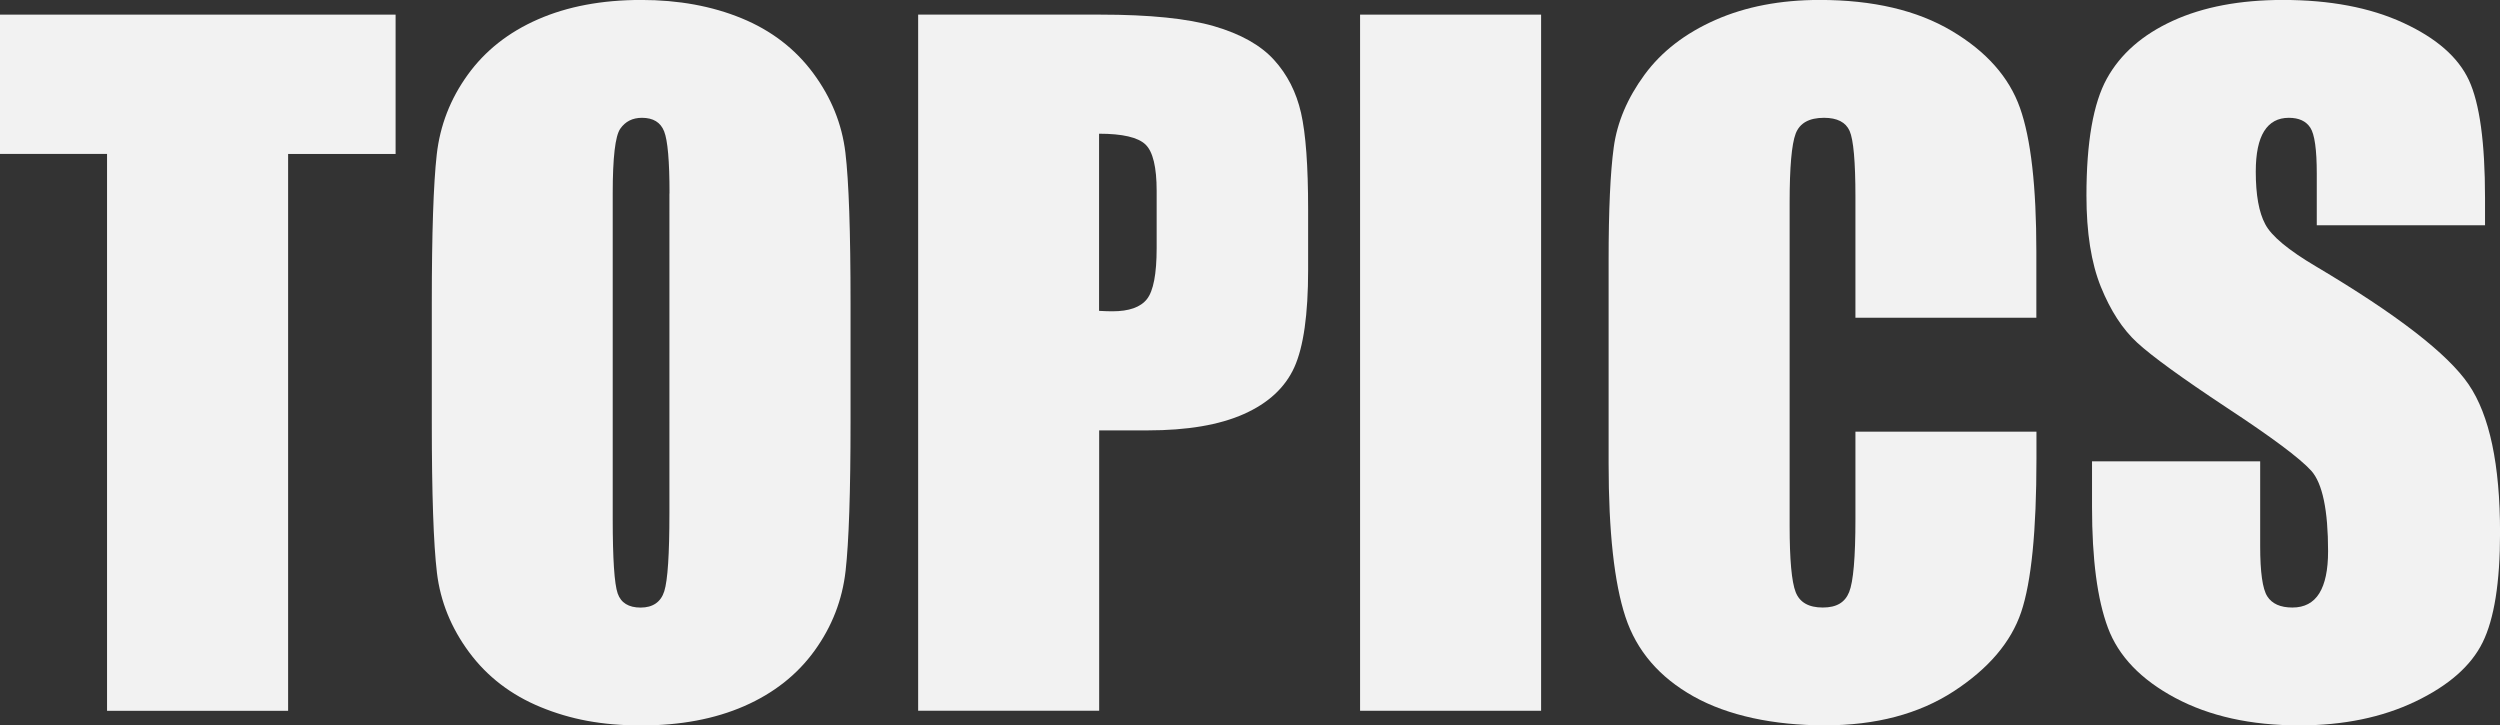
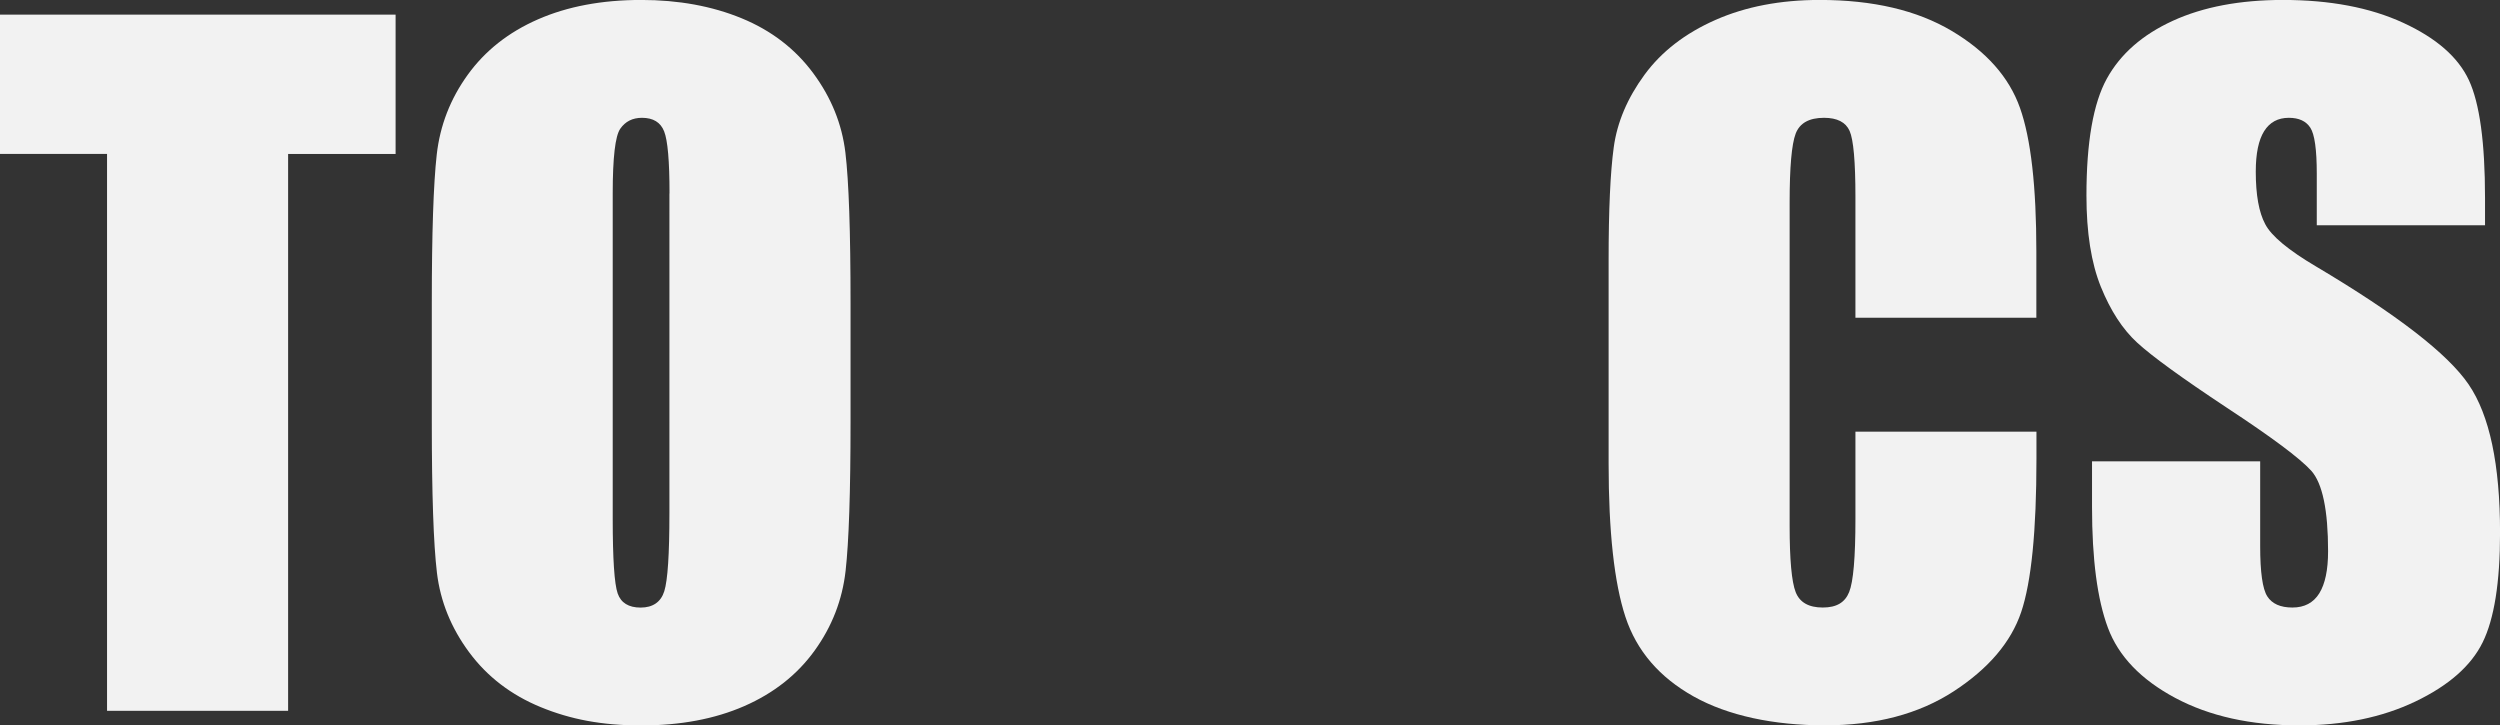
<svg xmlns="http://www.w3.org/2000/svg" id="b" viewBox="0 0 511 148.27">
  <rect x="0" y="0" width="511" height="148.27" fill="#333333" stroke="none" />
  <defs>
    <style>.d{fill:#f2f2f2;}</style>
  </defs>
  <g id="c">
    <path class="d" d="M80.86,2.99v28.48h-21.97v113.82H21.88V31.46H0V2.99h80.86Z" />
    <path class="d" d="M173.85,86.31c0,14.3-.34,24.42-1.01,30.37-.67,5.95-2.78,11.38-6.33,16.3s-8.34,8.7-14.37,11.34c-6.04,2.64-13.07,3.96-21.09,3.96s-14.46-1.25-20.52-3.74-10.94-6.23-14.63-11.21c-3.69-4.98-5.89-10.4-6.59-16.26-.7-5.86-1.05-16.11-1.05-30.76v-24.35c0-14.3.34-24.42,1.01-30.37.67-5.95,2.78-11.38,6.33-16.3s8.33-8.7,14.37-11.34c6.03-2.64,13.06-3.96,21.09-3.96,7.62,0,14.46,1.25,20.52,3.74,6.06,2.49,10.94,6.23,14.63,11.21,3.69,4.98,5.89,10.4,6.59,16.26.7,5.86,1.05,16.11,1.05,30.76v24.35ZM136.85,39.55c0-6.62-.37-10.85-1.1-12.7s-2.24-2.77-4.53-2.77c-1.93,0-3.41.75-4.44,2.24s-1.54,5.9-1.54,13.23v66.45c0,8.26.34,13.36,1.01,15.29s2.24,2.9,4.7,2.9,4.13-1.11,4.83-3.34c.7-2.23,1.05-7.53,1.05-15.91V39.55Z" />
-     <path class="d" d="M187.65,2.99h37.27c10.08,0,17.83.79,23.25,2.37s9.49,3.87,12.22,6.86,4.57,6.61,5.54,10.85c.97,4.25,1.45,10.83,1.45,19.73v12.39c0,9.08-.94,15.7-2.81,19.86-1.88,4.16-5.32,7.35-10.33,9.58-5.01,2.23-11.56,3.34-19.64,3.34h-9.93v57.3h-37V2.99ZM224.65,27.33v36.21c1.05.06,1.96.09,2.72.09,3.4,0,5.76-.83,7.07-2.5s1.98-5.14,1.98-10.42v-11.69c0-4.86-.76-8.03-2.29-9.49-1.53-1.46-4.69-2.2-9.49-2.2Z" />
-     <path class="d" d="M315,2.99v142.29h-37V2.99h37Z" />
    <path class="d" d="M416.25,64.95h-37v-24.73c0-7.19-.4-11.68-1.19-13.46-.79-1.78-2.54-2.68-5.23-2.68-3.05,0-4.98,1.08-5.8,3.25-.82,2.17-1.23,6.86-1.23,14.06v66.09c0,6.91.41,11.43,1.23,13.54.82,2.11,2.67,3.16,5.54,3.16s4.55-1.06,5.4-3.17,1.28-7.08,1.28-14.89v-17.89h37v5.55c0,14.73-1.04,25.17-3.12,31.33-2.08,6.16-6.68,11.56-13.8,16.2-7.12,4.63-15.89,6.95-26.32,6.95s-19.78-1.96-26.81-5.89-11.69-9.36-13.97-16.3-3.43-17.39-3.43-31.33v-41.57c0-10.25.35-17.94,1.05-23.07.7-5.13,2.8-10.06,6.28-14.81s8.32-8.48,14.5-11.21,13.29-4.09,21.31-4.09c10.9,0,19.89,2.11,26.98,6.32,7.09,4.21,11.75,9.47,13.97,15.76,2.23,6.29,3.34,16.08,3.34,29.36v13.52Z" />
    <path class="d" d="M507.92,46.05h-34.37v-10.55c0-4.92-.44-8.06-1.32-9.4-.88-1.35-2.34-2.02-4.39-2.02-2.23,0-3.91.91-5.05,2.73-1.14,1.82-1.71,4.57-1.71,8.27,0,4.75.64,8.33,1.93,10.73,1.23,2.4,4.71,5.31,10.46,8.7,16.47,9.78,26.85,17.8,31.12,24.07,4.28,6.27,6.42,16.38,6.42,30.32,0,10.14-1.19,17.61-3.56,22.41-2.37,4.81-6.96,8.83-13.75,12.08-6.8,3.25-14.71,4.88-23.73,4.88-9.9,0-18.36-1.88-25.36-5.62s-11.59-8.53-13.75-14.33c-2.17-5.8-3.25-14.03-3.25-24.7v-9.32h34.37v17.31c0,5.33.48,8.76,1.45,10.28.97,1.52,2.68,2.29,5.14,2.29s4.29-.97,5.49-2.9,1.8-4.8,1.8-8.61c0-8.38-1.14-13.86-3.43-16.44-2.34-2.58-8.12-6.88-17.31-12.92-9.2-6.09-15.29-10.52-18.28-13.27-2.99-2.75-5.46-6.56-7.43-11.43-1.96-4.86-2.94-11.07-2.94-18.63,0-10.9,1.39-18.87,4.17-23.91,2.78-5.04,7.28-8.98,13.49-11.82,6.21-2.84,13.71-4.26,22.5-4.26,9.61,0,17.8,1.55,24.56,4.66,6.77,3.11,11.25,7.02,13.45,11.73,2.2,4.72,3.3,12.73,3.3,24.04v5.62Z" />
  </g>
</svg>